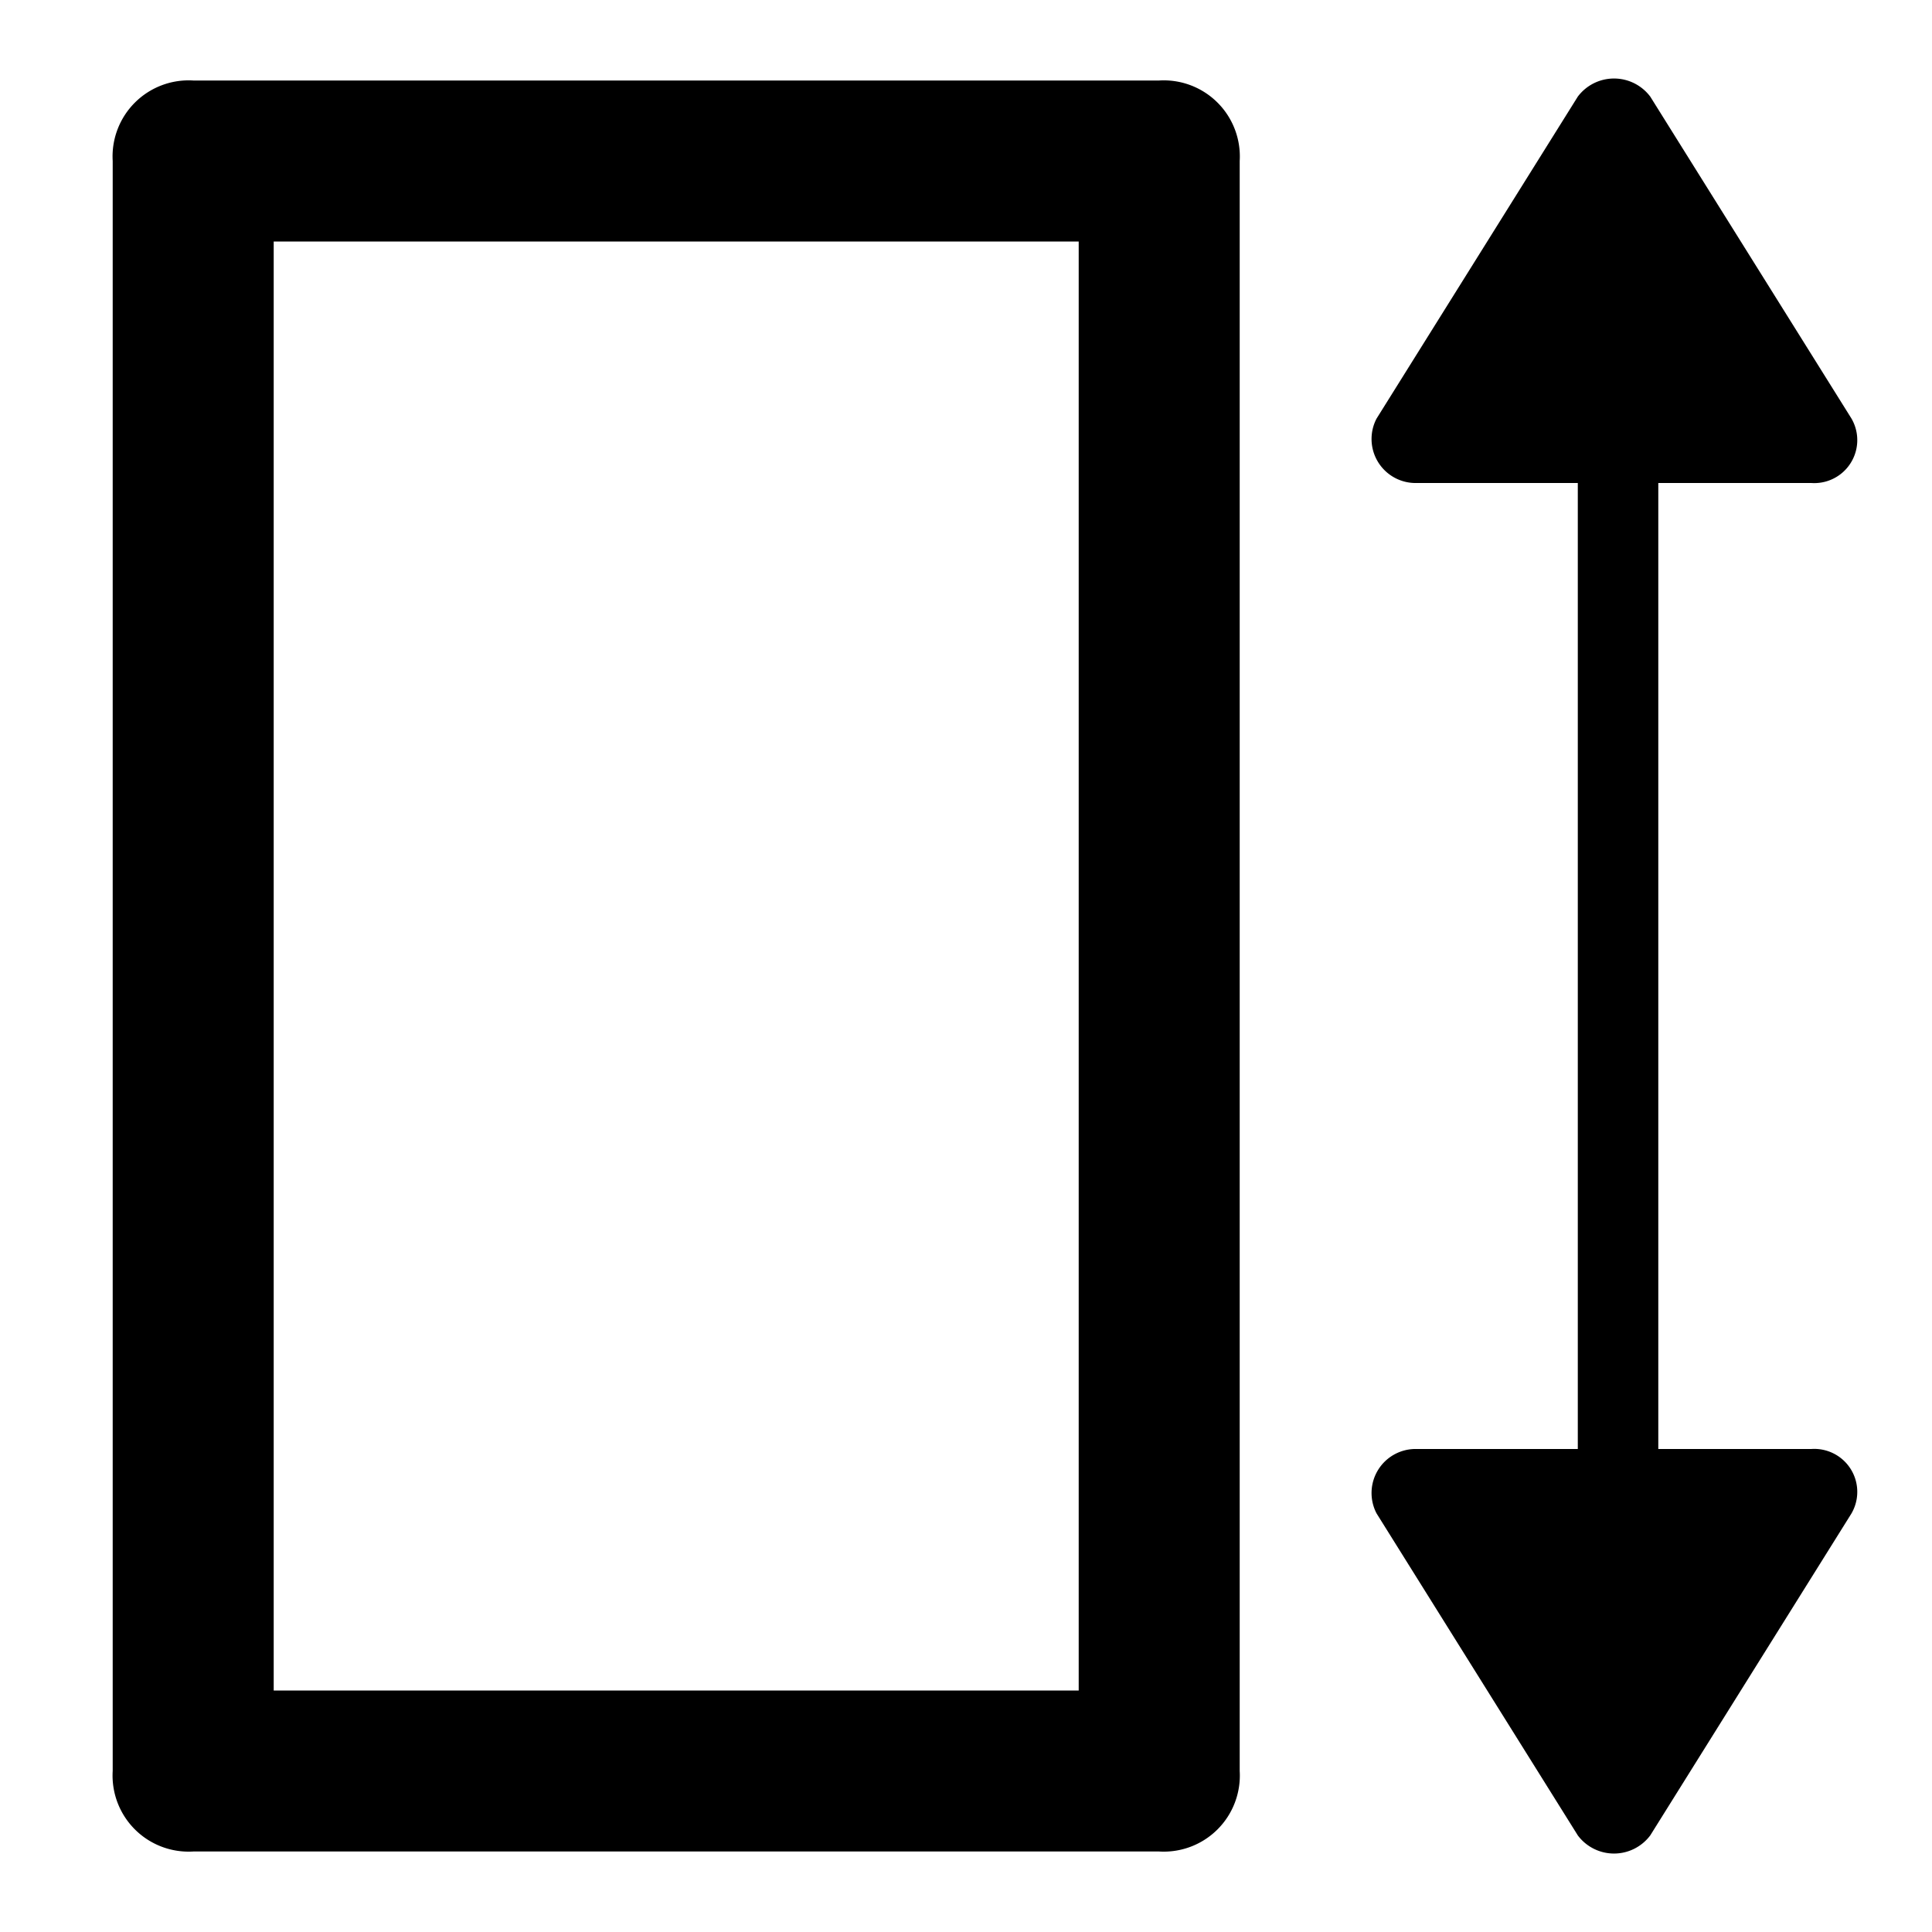
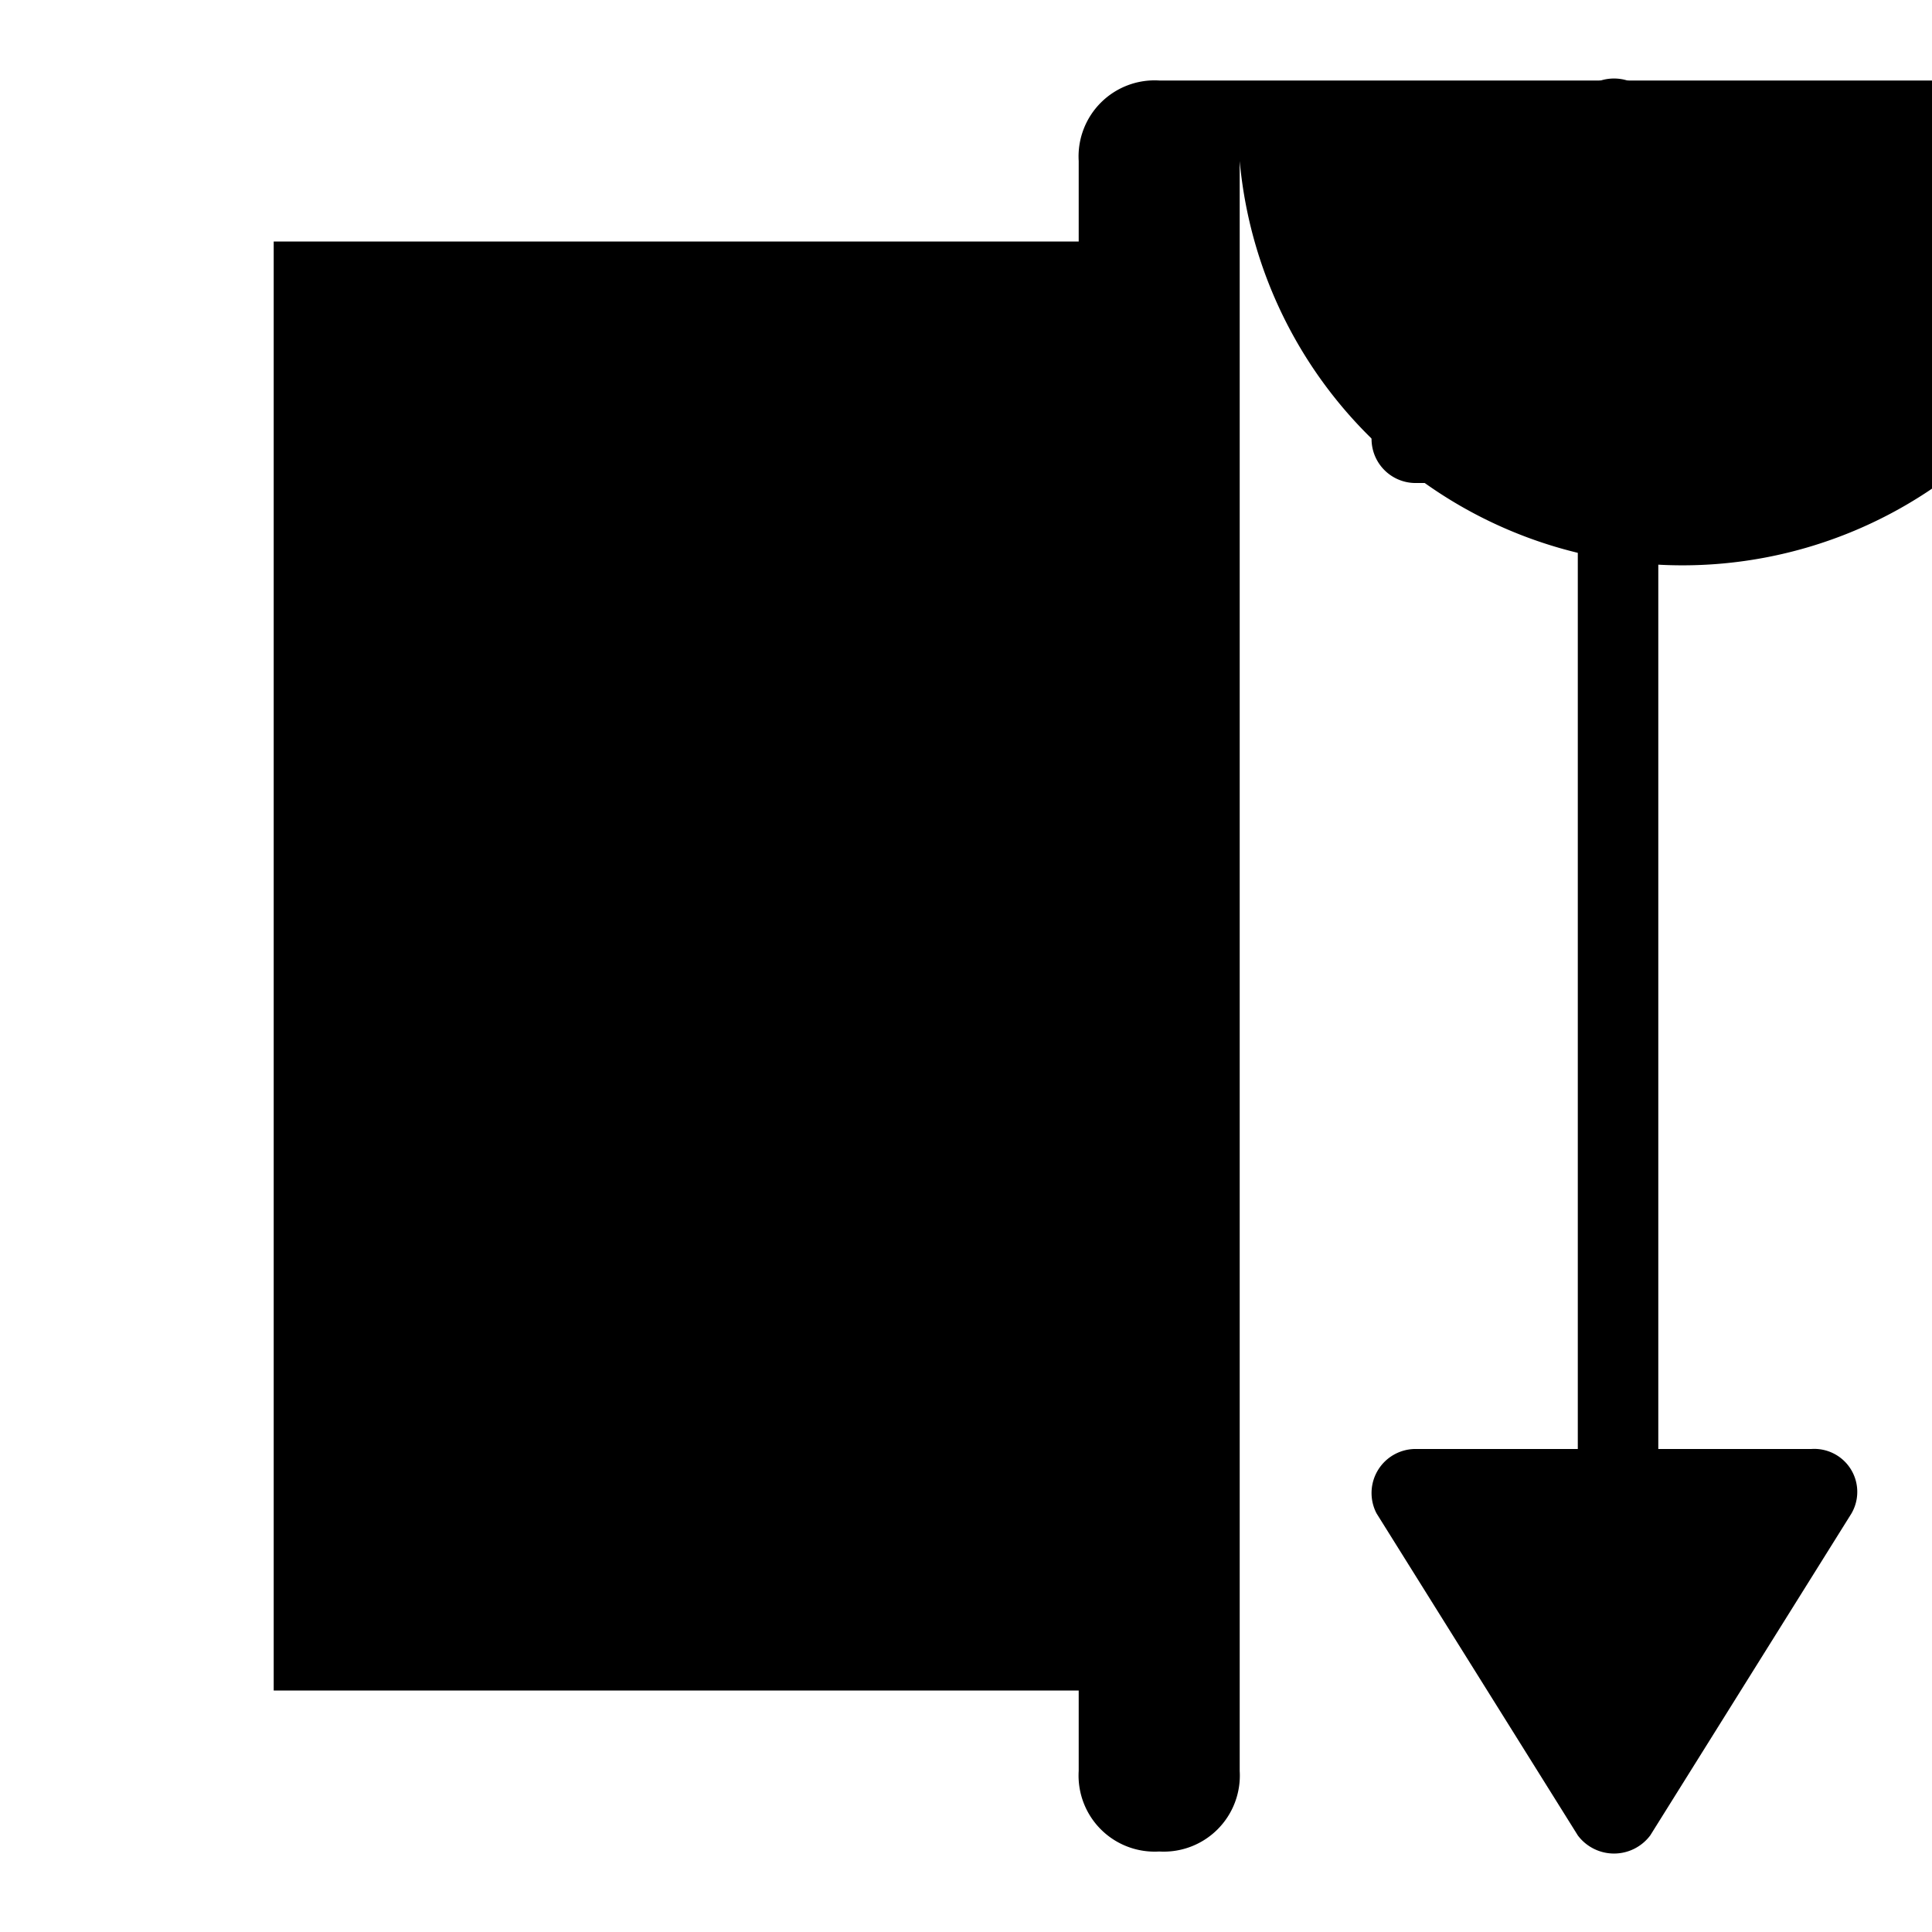
<svg xmlns="http://www.w3.org/2000/svg" id="ic-stoffhoehe" width="24" height="24" viewBox="0 0 24 24">
  <g id="ic-stoffhoehe-2" data-name="ic-stoffhoehe" transform="translate(0 24) rotate(-90)">
    <g id="ic-stoffhoehe-3" data-name="ic-stoffhoehe">
-       <rect id="Rechteck_22827" data-name="Rechteck 22827" width="24" height="24" fill="none" />
      <g id="Gruppe_66166" data-name="Gruppe 66166">
-         <path id="Pfad_58699" data-name="Pfad 58699" d="M22,15.4H2a.945.945,0,0,1-1-1V2.4a.945.945,0,0,1,1-1H22a.945.945,0,0,1,1,1v12A.945.945,0,0,1,22,15.4Zm-19-2H21V3.4H3Z" fill="#000000" />
+         <path id="Pfad_58699" data-name="Pfad 58699" d="M22,15.4H2a.945.945,0,0,1-1-1a.945.945,0,0,1,1-1H22a.945.945,0,0,1,1,1v12A.945.945,0,0,1,22,15.4Zm-19-2H21V3.4H3Z" fill="#000000" />
        <path id="Pfad_58700" data-name="Pfad 58700" d="M18.6,20.6H5.3a.5.5,0,0,1,0-1H18.6a.5.5,0,0,1,0,1Z" fill="#000000" />
        <path id="Pfad_58701" data-name="Pfad 58701" d="M18.8,17.1l4,2.5a.563.563,0,0,1,0,.9l-4,2.5a.534.534,0,0,1-.8-.5V17.6a.547.547,0,0,1,.8-.5Z" fill="#000000" />
        <path id="Pfad_58702" data-name="Pfad 58702" d="M5.2,17.1l-4,2.5a.562.562,0,0,0,0,.9l4,2.5a.534.534,0,0,0,.8-.5V17.6a.547.547,0,0,0-.8-.5Z" fill="#000000" />
      </g>
    </g>
  </g>
</svg>